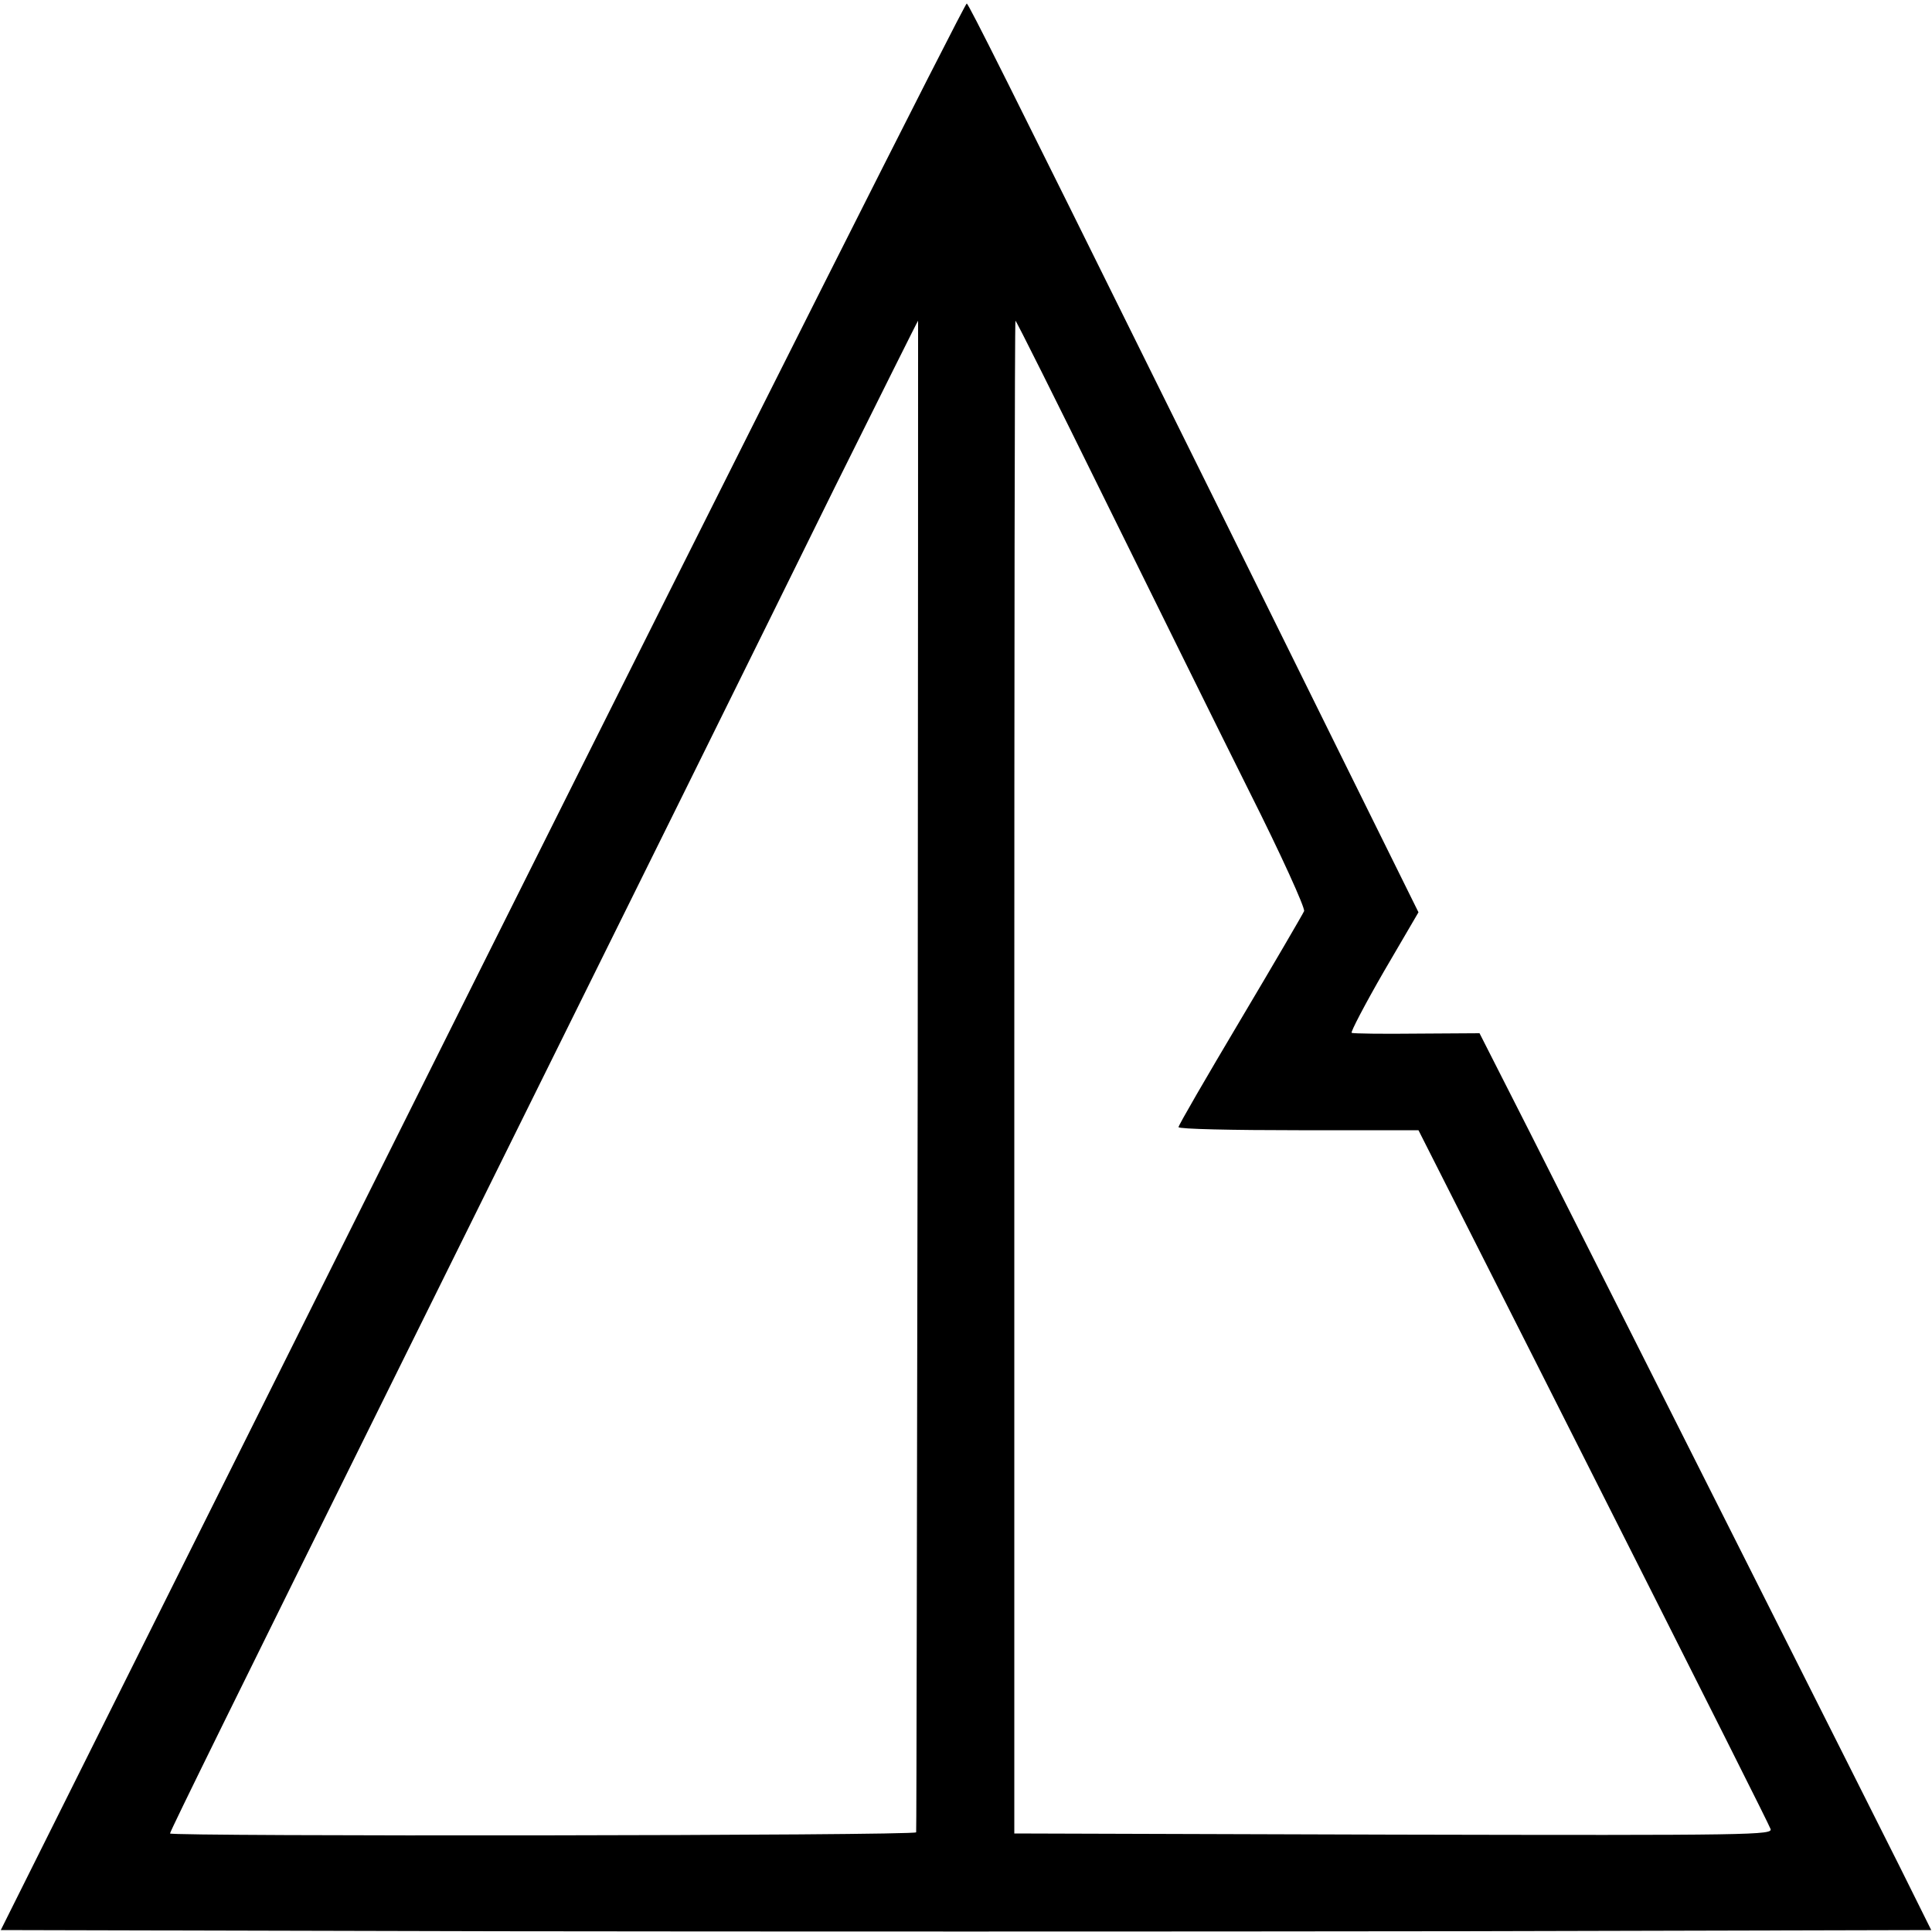
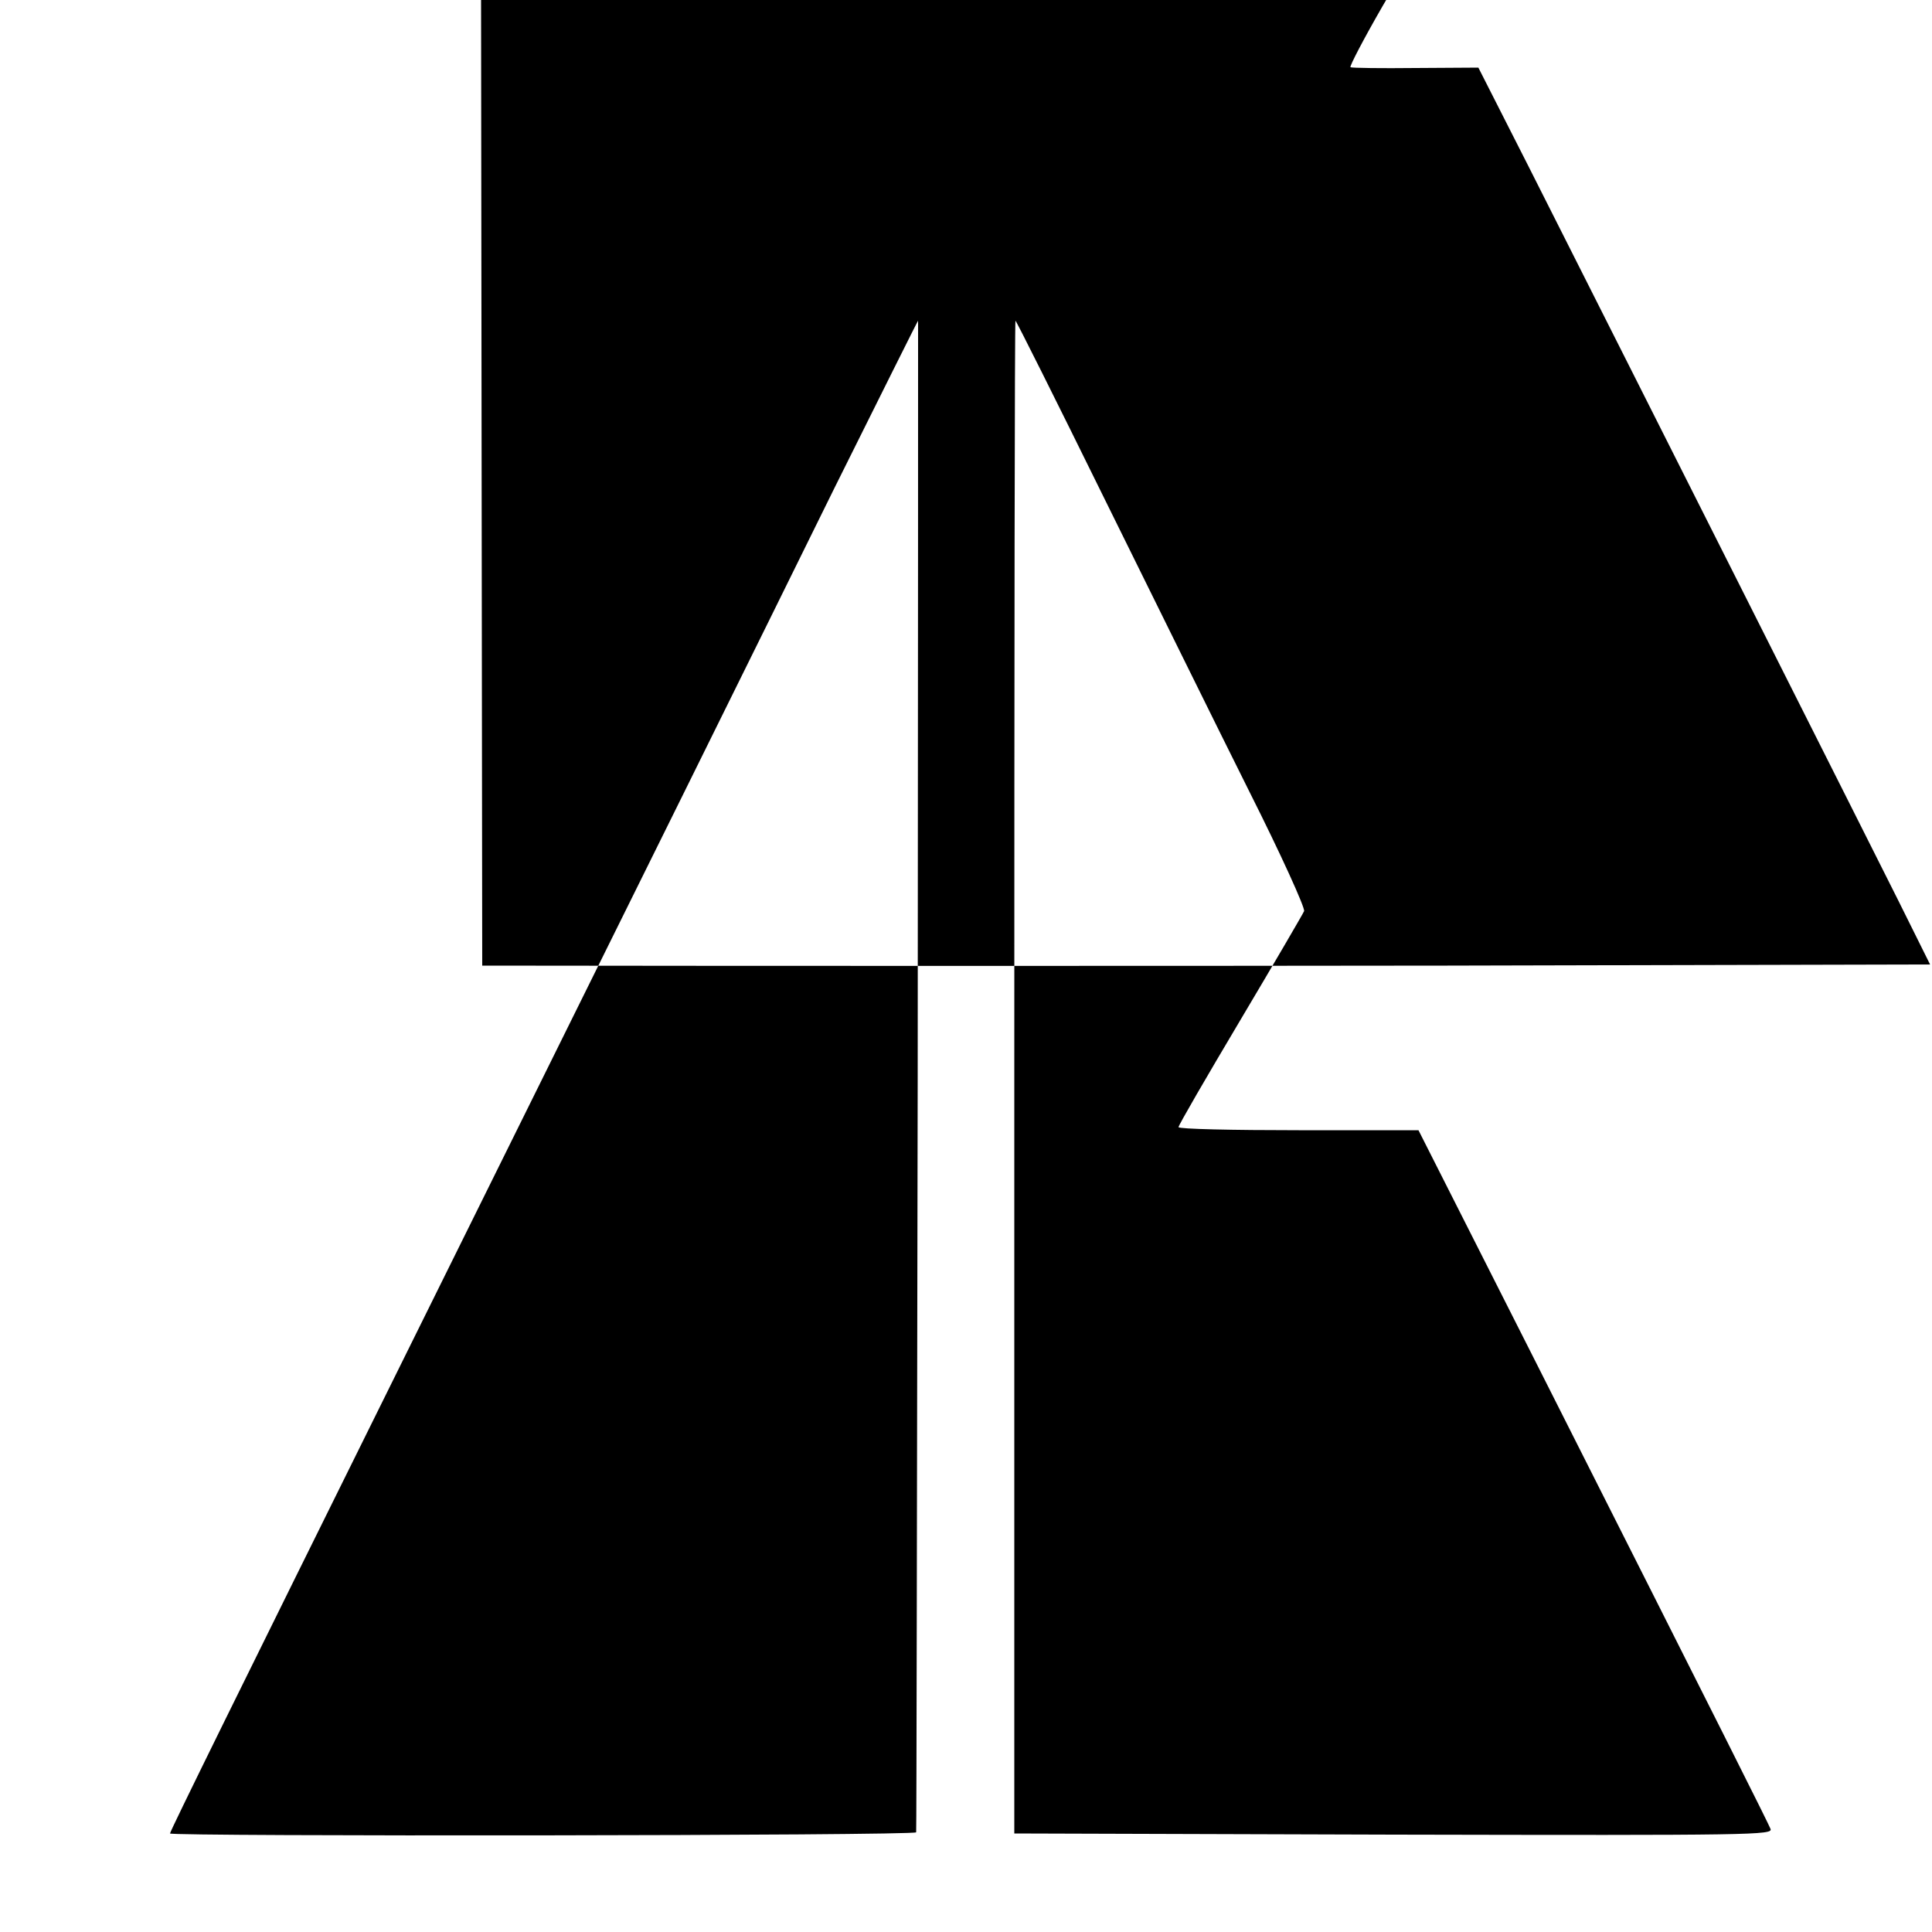
<svg xmlns="http://www.w3.org/2000/svg" version="1.0" width="500pt" height="500pt" viewBox="0 0 500 500" preserveAspectRatio="xMidYMid meet">
  <g transform="translate(0,500) scale(0.1,-0.1)" fill="#000000" stroke="none">
-     <path d="M1248 2501 l-1246 -2496 1249 -3 c687 -1 1811 -1 2498 0 l1249 3 -82 165 c-76 152 -652 1296 -957 1900 l-130 256 -162 -1 c-89 -1 -165 0 -169 2 -3 2 34 73 83 158 l90 154 -187 378 c-103 208 -309 626 -459 928 -420 849 -516 1040 -523 1046 -4 3 -568 -1117 -1254 -2490z m1127 -283 c-2 -1074 -3 -1956 -4 -1960 -1 -9 -1931 -11 -1931 -3 0 6 179 369 593 1205 656 1324 927 1872 1127 2278 118 237 215 432 216 432 0 0 0 -879 -1 -1952z m484 1490 c126 -255 294 -596 375 -758 81 -161 144 -300 141 -308 -3 -7 -77 -134 -165 -282 -88 -148 -160 -272 -160 -277 0 -5 140 -8 311 -8 l310 0 301 -595 c504 -998 602 -1194 610 -1213 7 -16 -42 -17 -975 -15 l-982 3 0 1958 c0 1076 1 1957 3 1957 2 0 106 -208 231 -462z" />
+     <path d="M1248 2501 c687 -1 1811 -1 2498 0 l1249 3 -82 165 c-76 152 -652 1296 -957 1900 l-130 256 -162 -1 c-89 -1 -165 0 -169 2 -3 2 34 73 83 158 l90 154 -187 378 c-103 208 -309 626 -459 928 -420 849 -516 1040 -523 1046 -4 3 -568 -1117 -1254 -2490z m1127 -283 c-2 -1074 -3 -1956 -4 -1960 -1 -9 -1931 -11 -1931 -3 0 6 179 369 593 1205 656 1324 927 1872 1127 2278 118 237 215 432 216 432 0 0 0 -879 -1 -1952z m484 1490 c126 -255 294 -596 375 -758 81 -161 144 -300 141 -308 -3 -7 -77 -134 -165 -282 -88 -148 -160 -272 -160 -277 0 -5 140 -8 311 -8 l310 0 301 -595 c504 -998 602 -1194 610 -1213 7 -16 -42 -17 -975 -15 l-982 3 0 1958 c0 1076 1 1957 3 1957 2 0 106 -208 231 -462z" />
  </g>
</svg>